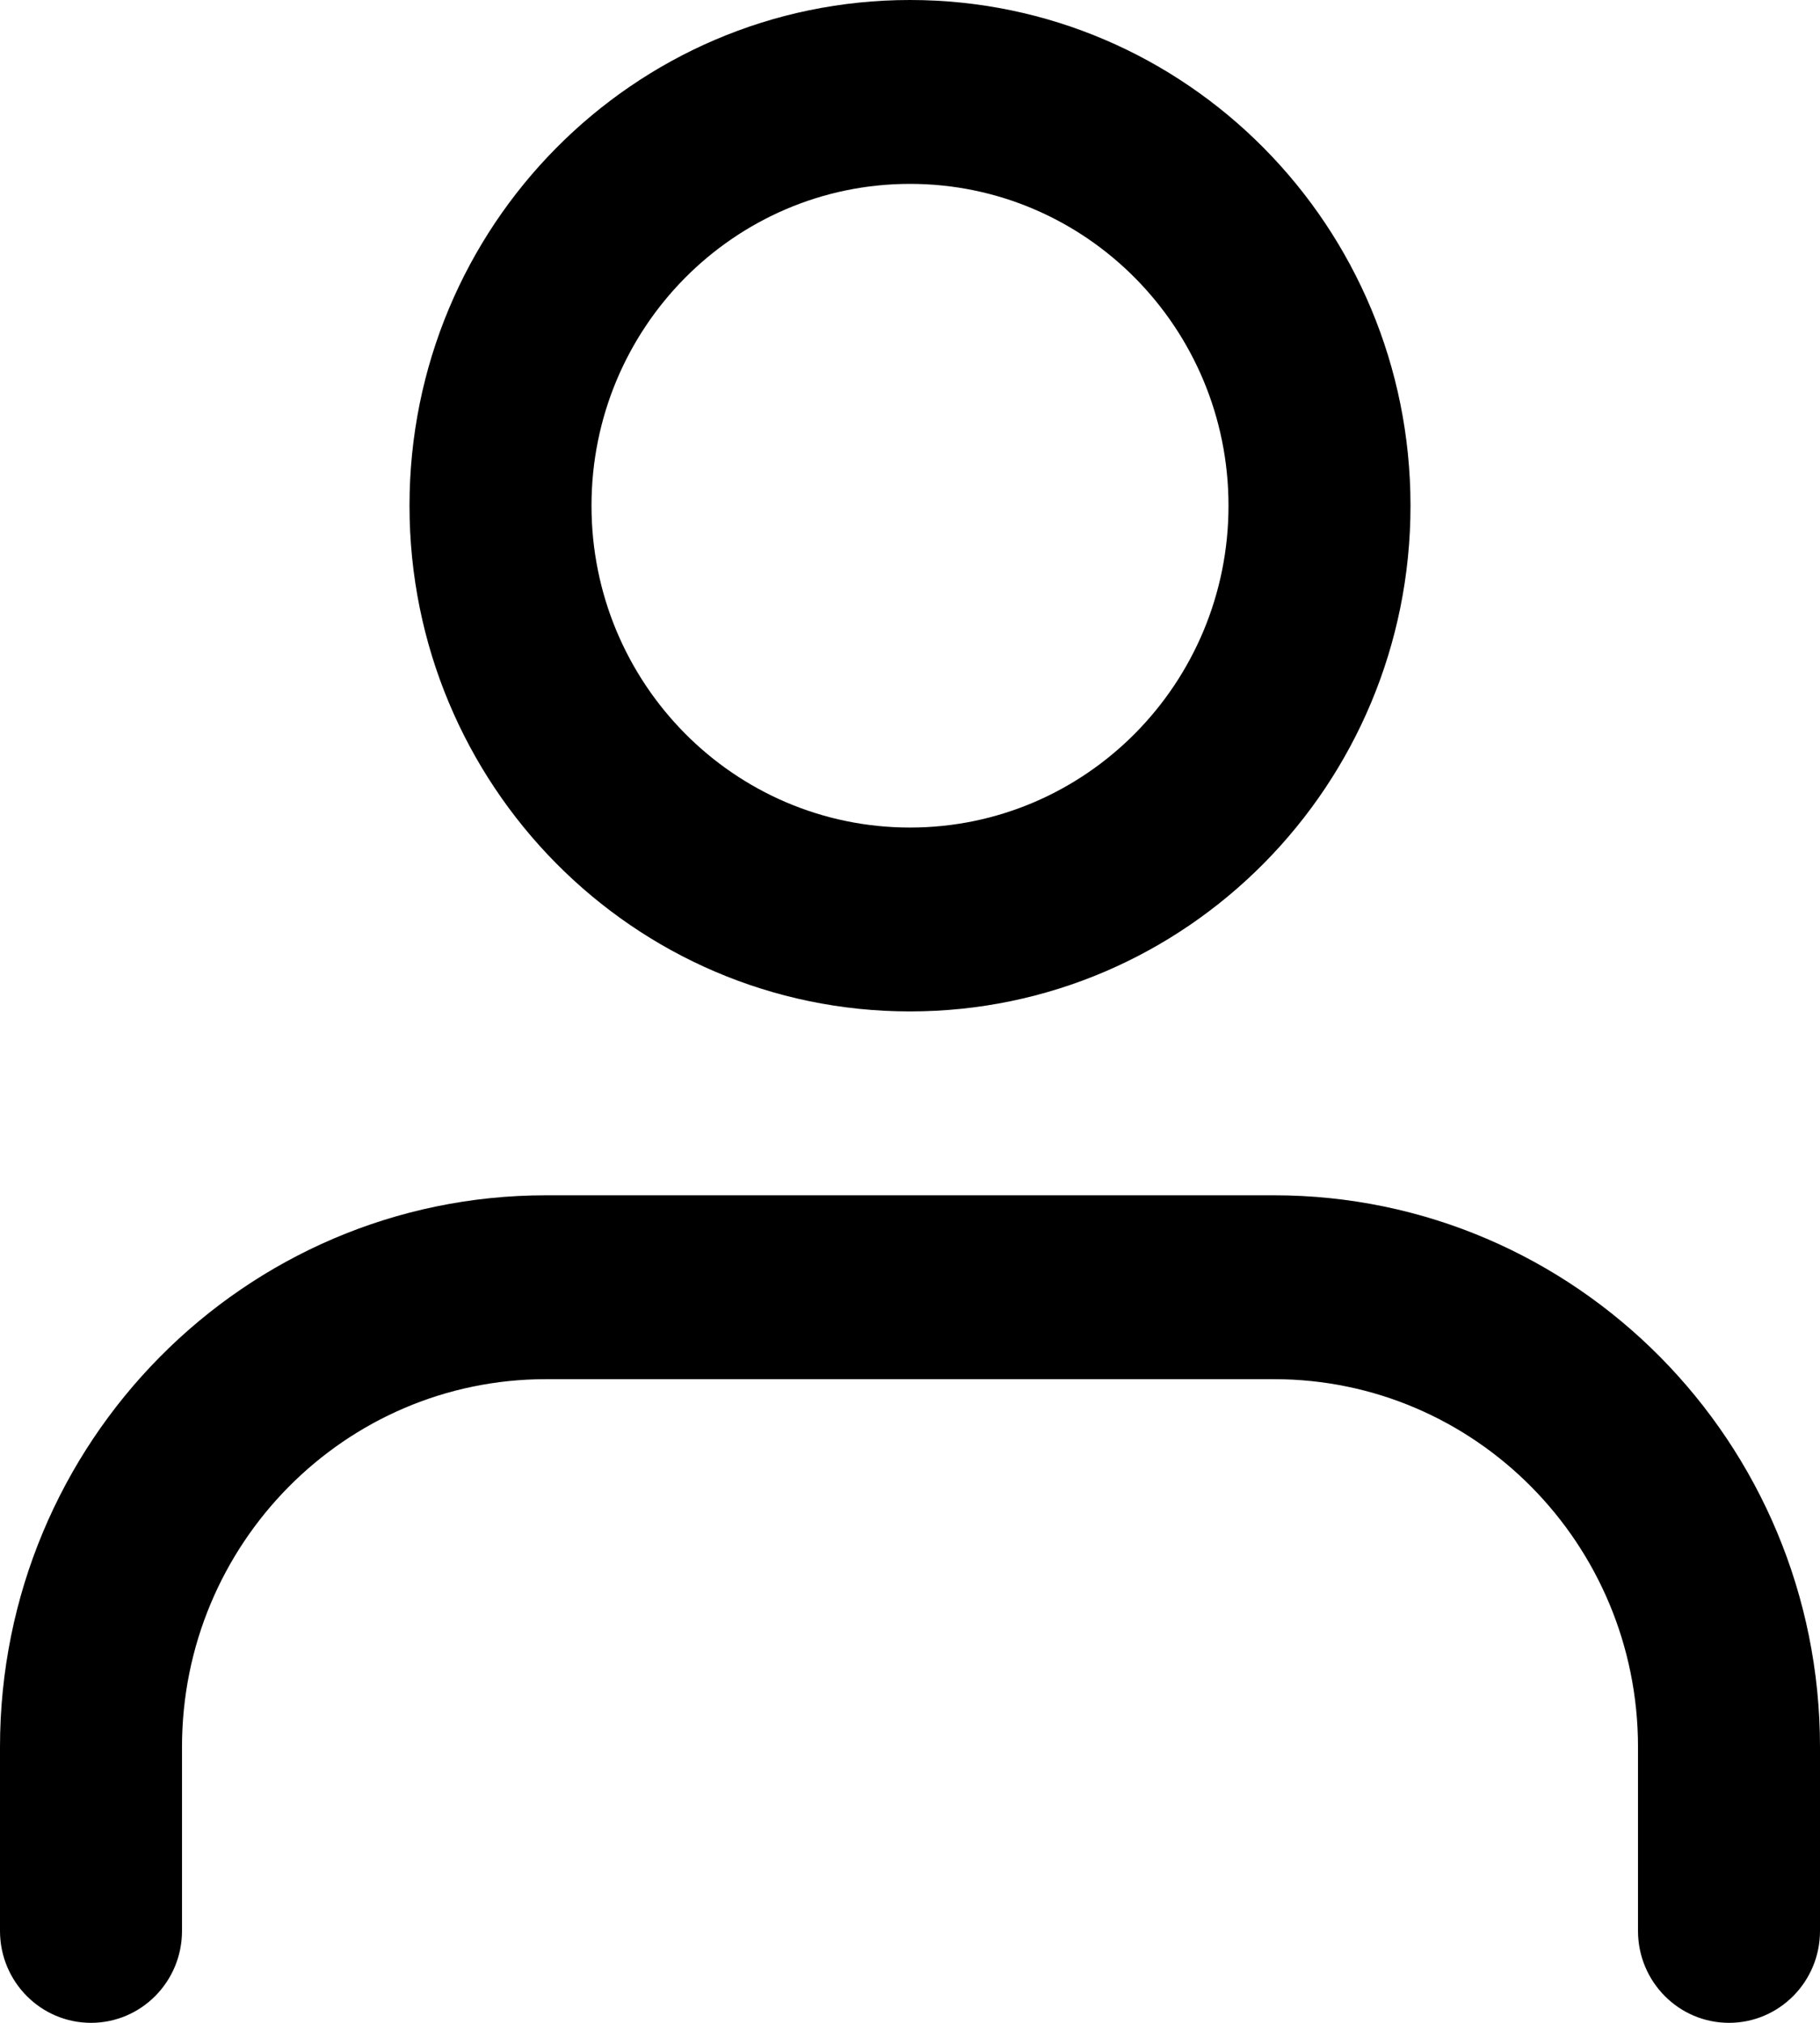
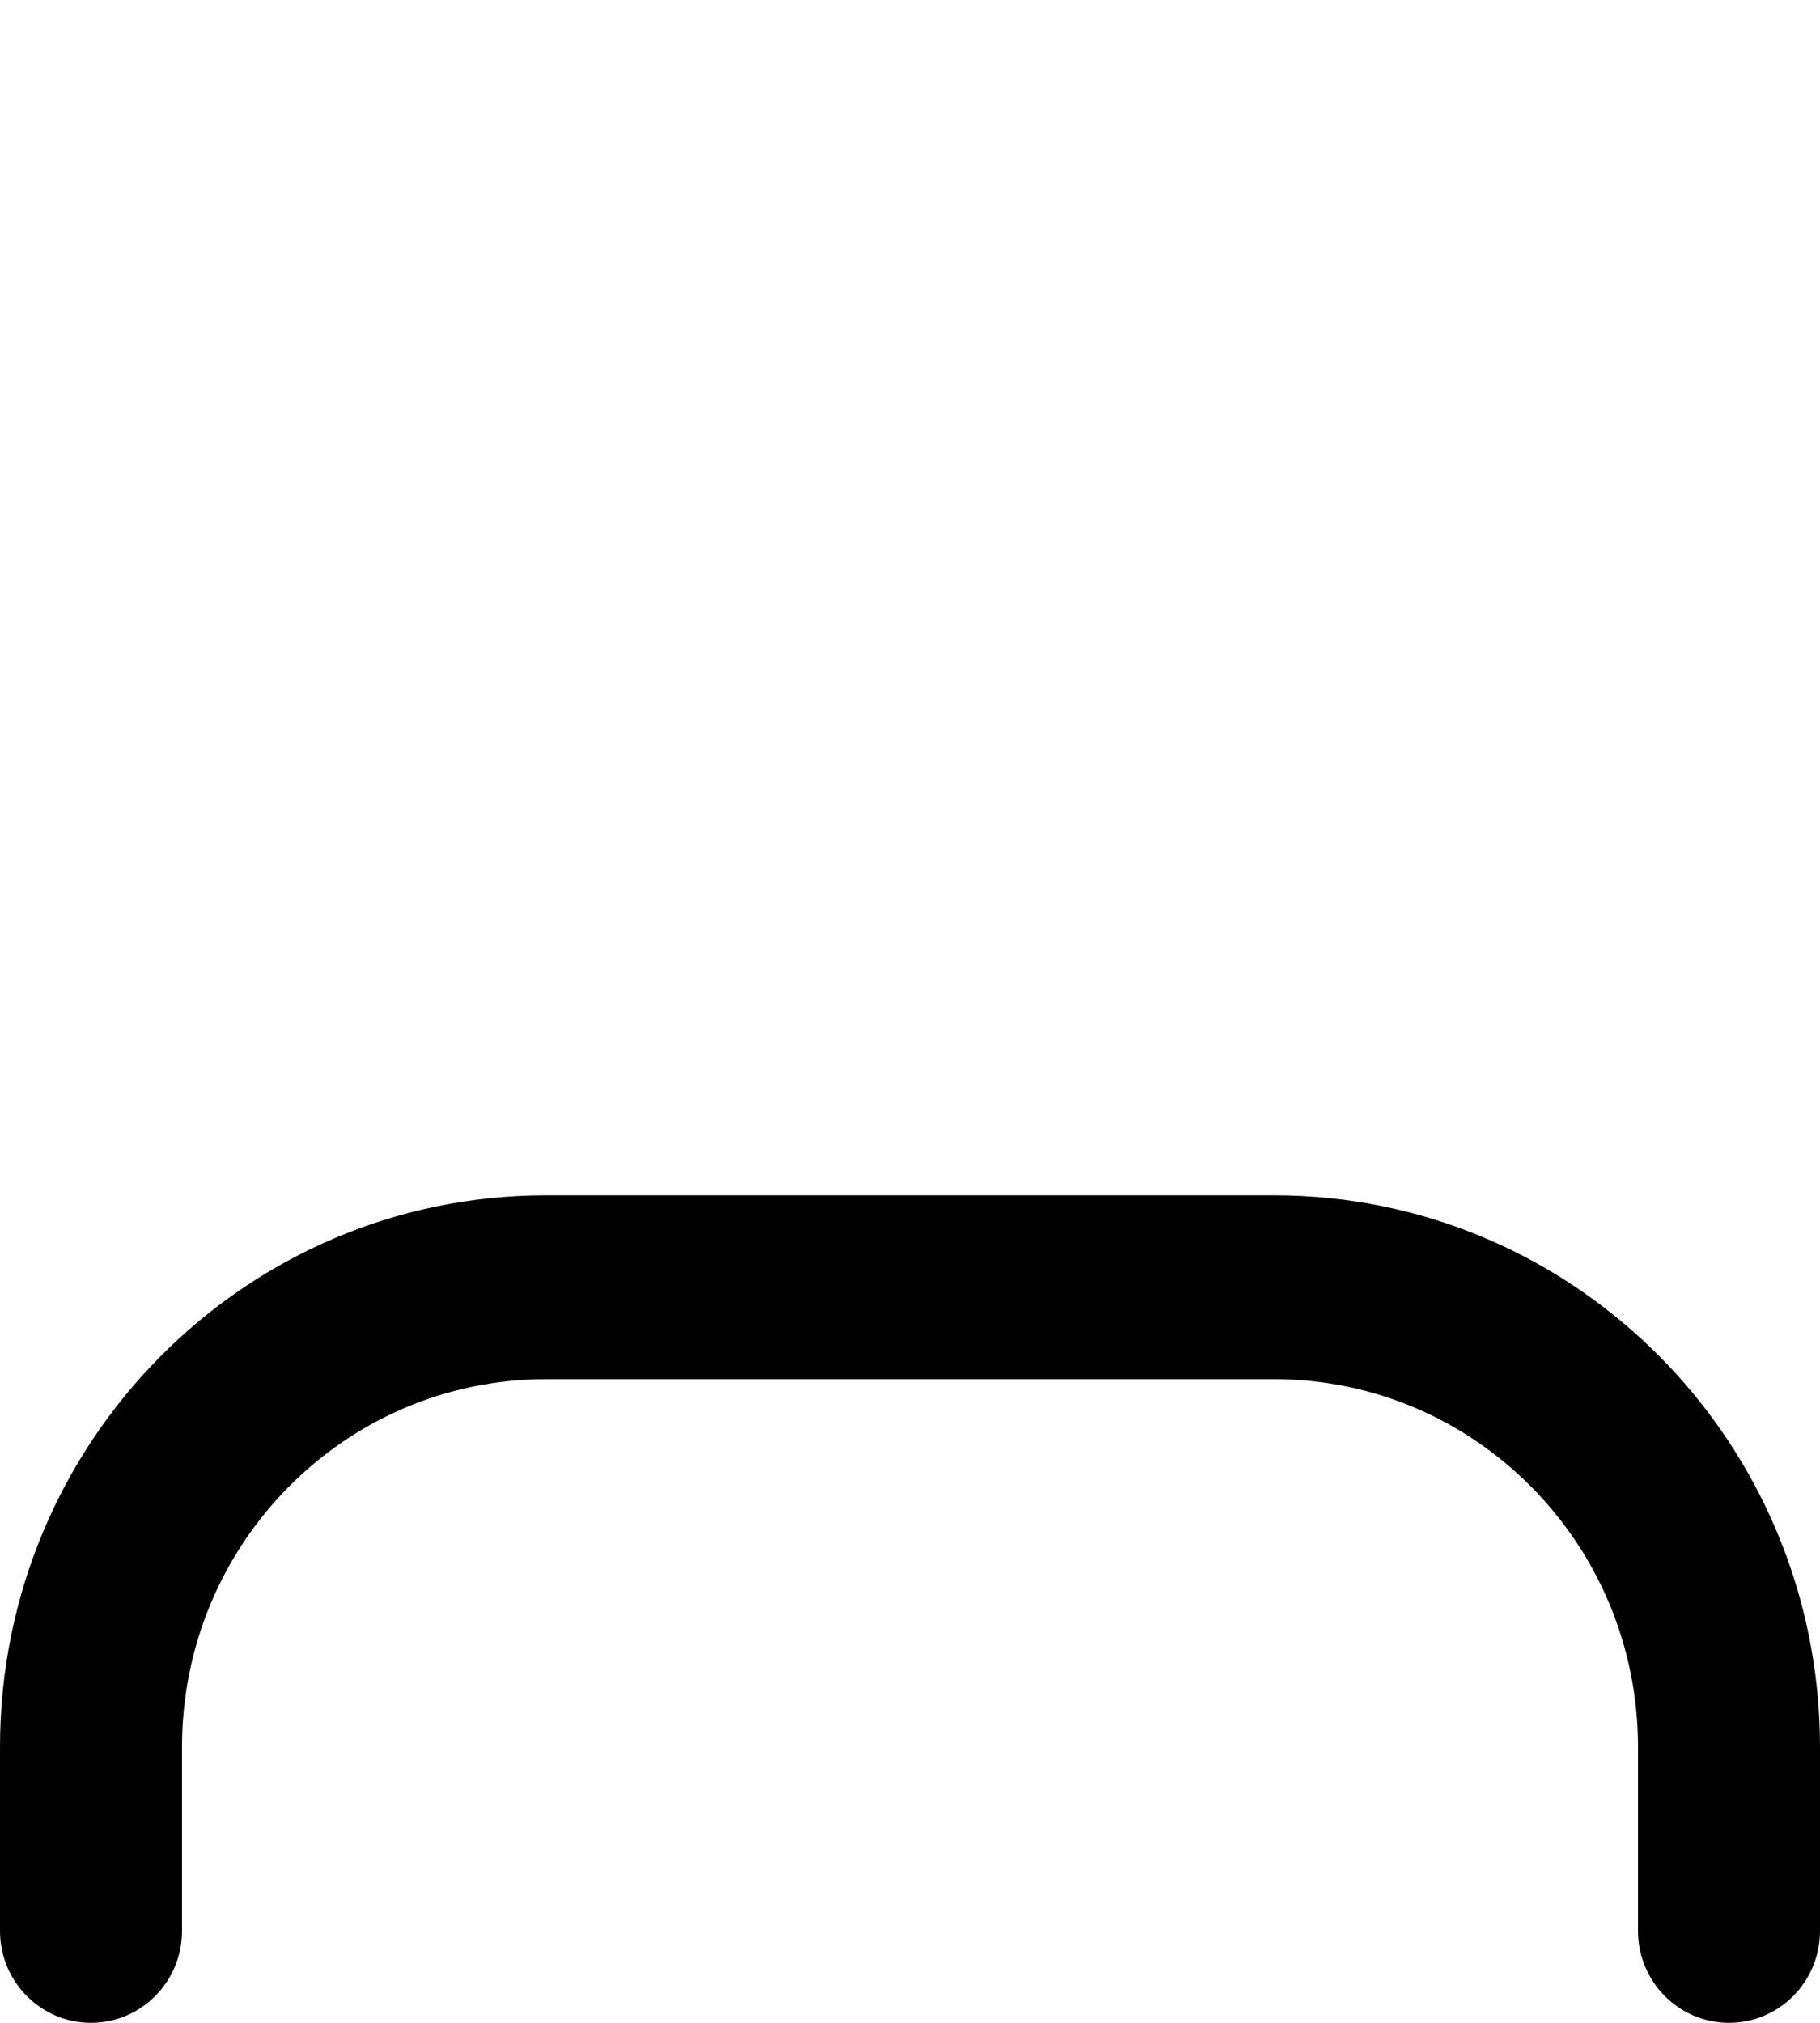
<svg xmlns="http://www.w3.org/2000/svg" width="18" height="20" viewBox="0 0 18 20" fill="none">
  <g id="Vector">
-     <path fill-rule="evenodd" clip-rule="evenodd" d="M9 0C6.266 0 4.05 2.239 4.05 5C4.05 7.761 6.266 10 9 10C11.734 10 13.95 7.761 13.95 5C13.95 2.239 11.734 0 9 0ZM5.85 5C5.85 3.243 7.26 1.818 9 1.818C10.74 1.818 12.15 3.243 12.15 5C12.15 6.757 10.74 8.182 9 8.182C7.26 8.182 5.85 6.757 5.85 5Z" fill="black" />
-     <path d="M5.4 11.818C2.418 11.818 0 14.26 0 17.273V19.091C0 19.593 0.403 20 0.9 20C1.397 20 1.8 19.593 1.8 19.091V17.273C1.8 15.264 3.412 13.636 5.4 13.636H12.6C14.588 13.636 16.2 15.264 16.2 17.273V19.091C16.2 19.593 16.603 20 17.1 20C17.597 20 18 19.593 18 19.091V17.273C18 14.26 15.582 11.818 12.6 11.818H5.4Z" fill="black" />
+     <path d="M5.4 11.818C2.418 11.818 0 14.26 0 17.273V19.091C0 19.593 0.403 20 0.9 20C1.397 20 1.8 19.593 1.8 19.091V17.273C1.8 15.264 3.412 13.636 5.4 13.636H12.6C14.588 13.636 16.2 15.264 16.2 17.273V19.091C16.2 19.593 16.603 20 17.1 20C17.597 20 18 19.593 18 19.091V17.273C18 14.26 15.582 11.818 12.6 11.818H5.4" fill="black" />
  </g>
</svg>